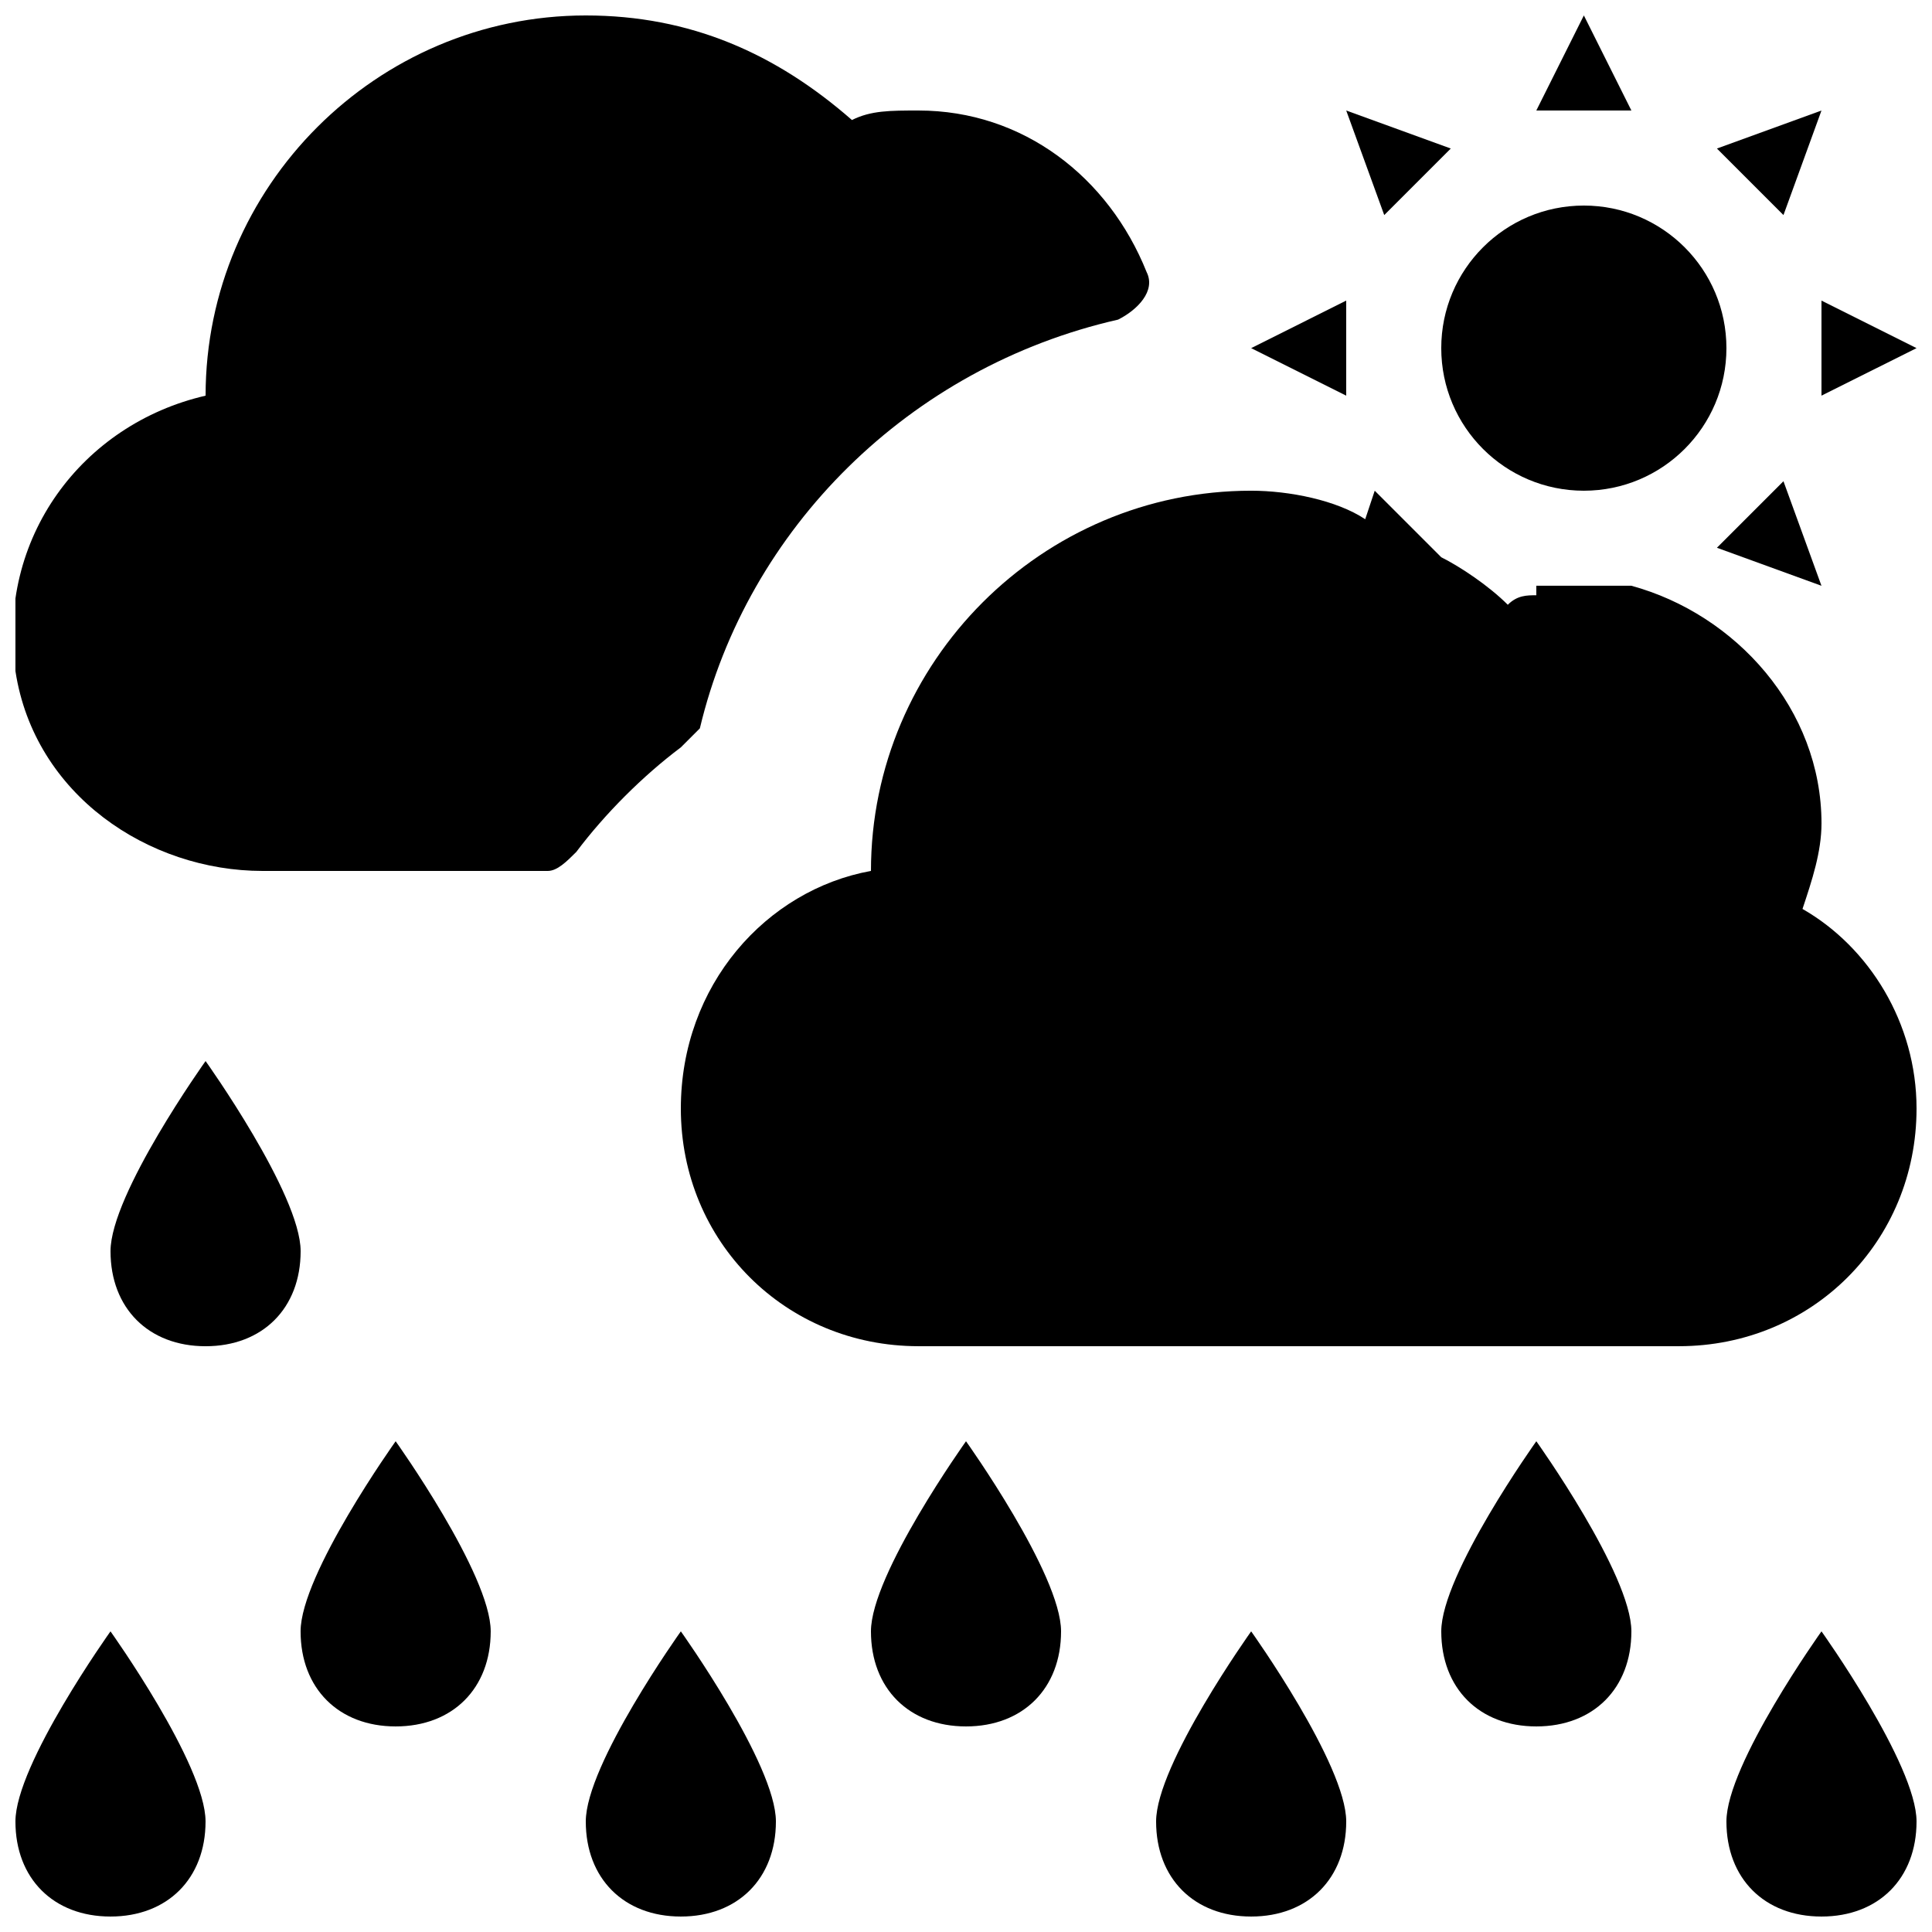
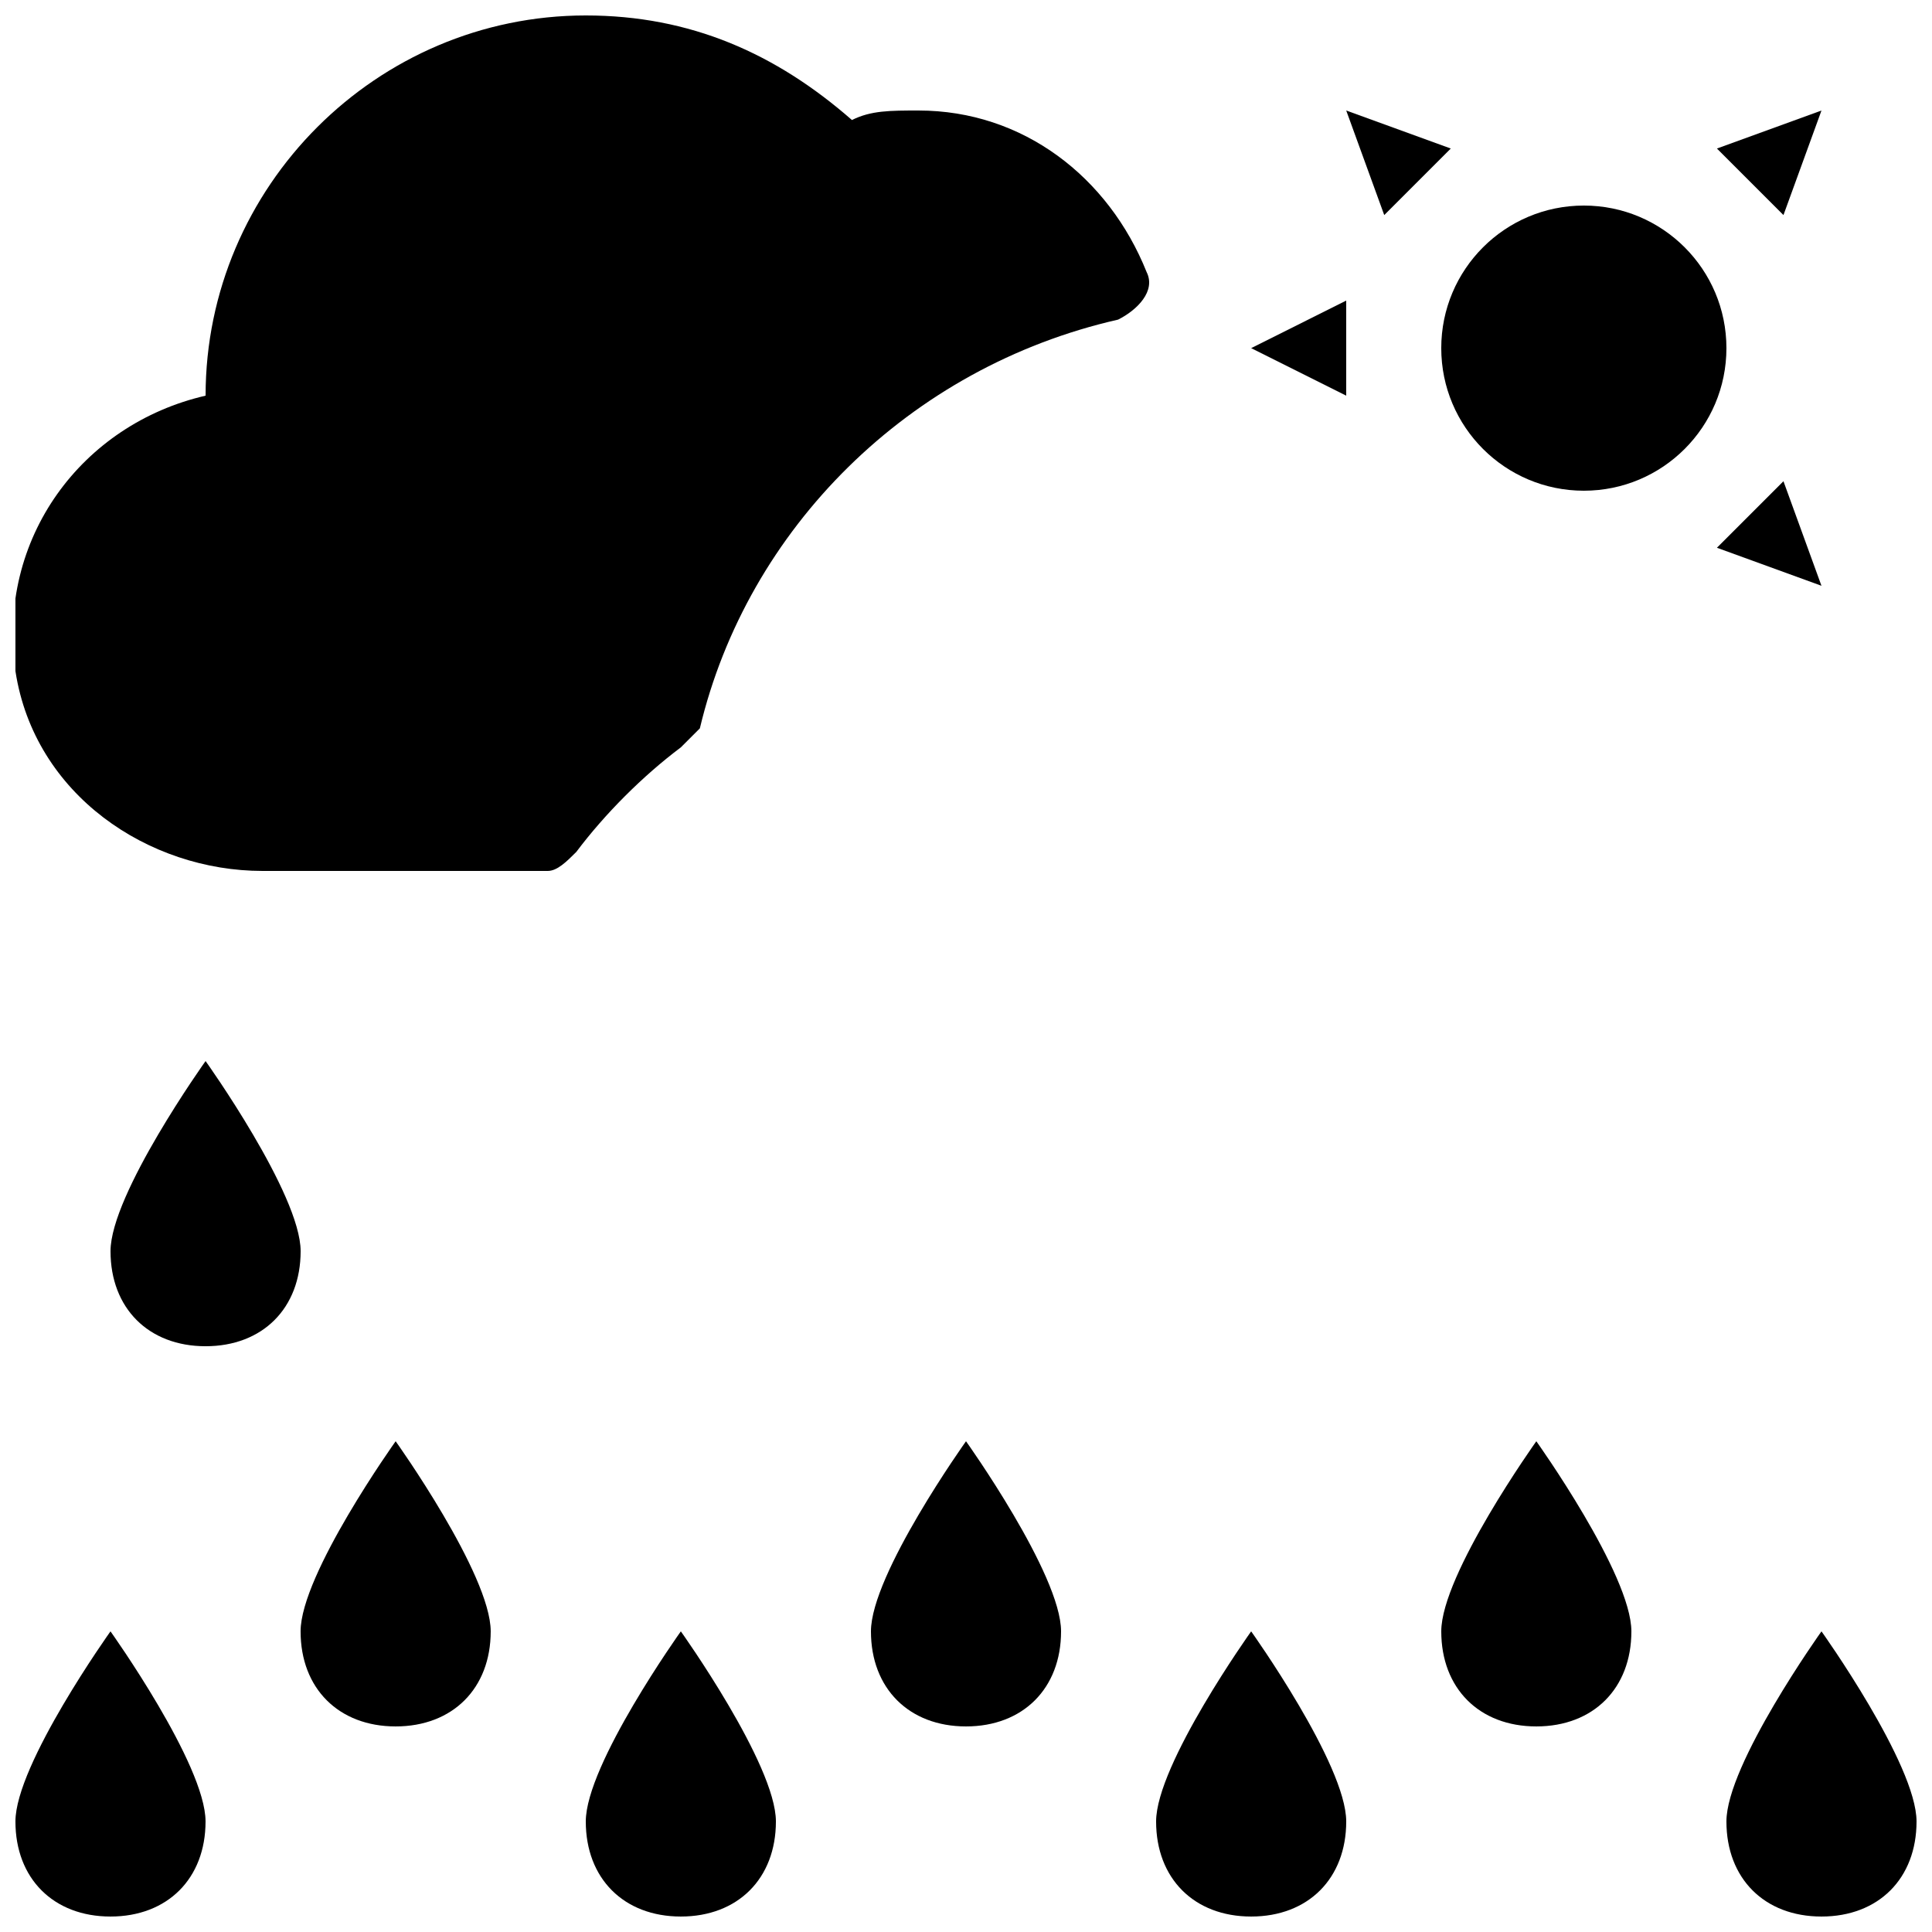
<svg xmlns="http://www.w3.org/2000/svg" width="800px" height="800px" version="1.1" viewBox="144 144 512 512">
  <defs>
    <clipPath id="h">
      <path d="m551 148.09h26v25.906h-26z" />
    </clipPath>
    <clipPath id="g">
      <path d="m626 223h25.902v26h-25.902z" />
    </clipPath>
    <clipPath id="f">
-       <path d="m324 274h327.9v227h-327.9z" />
-     </clipPath>
+       </clipPath>
    <clipPath id="e">
      <path d="m148.09 148.09h300.91v226.91h-300.91z" />
    </clipPath>
    <clipPath id="d">
      <path d="m148.09 576h50.906v75.902h-50.906z" />
    </clipPath>
    <clipPath id="c">
      <path d="m299 576h51v75.902h-51z" />
    </clipPath>
    <clipPath id="b">
      <path d="m450 576h51v75.902h-51z" />
    </clipPath>
    <clipPath id="a">
      <path d="m601 576h50.902v75.902h-50.902z" />
    </clipPath>
  </defs>
  <path d="m601.52 236.26c0 20.867-16.918 37.785-37.785 37.785-20.871 0-37.789-16.918-37.789-37.785 0-20.871 16.918-37.785 37.789-37.785 20.867 0 37.785 16.914 37.785 37.785" />
  <g clip-path="url(#h)">
-     <path d="m563.74 148.09-12.598 25.191h25.191z" />
-   </g>
+     </g>
  <g clip-path="url(#g)">
-     <path d="m626.71 223.66v25.191l25.191-12.594z" />
-   </g>
+     </g>
  <path d="m500.76 223.66-25.191 12.598 25.191 12.594z" />
  <path d="m626.71 173.29-27.707 10.074 17.633 17.633z" />
  <path d="m599 289.16 27.707 10.078-10.074-27.711z" />
  <path d="m528.47 183.36-27.707-10.074 10.074 27.707z" />
  <g clip-path="url(#f)">
-     <path d="m621.68 384.88c2.519-7.555 5.035-15.113 5.035-22.672 0-30.23-22.672-55.418-50.383-62.977h-25.191v2.519c-2.519 0-5.039 0-7.559 2.519-5.039-5.039-12.594-10.078-17.633-12.594l-17.633-17.633-2.519 7.559c-7.551-5.039-20.148-7.559-30.223-7.559-55.418 0-100.76 45.344-100.76 100.76-27.711 5.039-50.383 30.23-50.383 62.977 0 35.266 27.711 62.977 62.977 62.977h201.52c35.266 0 62.977-27.711 62.977-62.977 0-22.672-12.594-42.824-30.227-52.902z" />
-   </g>
+     </g>
  <g clip-path="url(#e)">
    <path d="m324.43 342.06c2.519-2.519 2.519-2.519 5.039-5.039 12.594-52.898 55.418-95.723 110.84-108.32 5.039-2.519 10.078-7.559 7.559-12.594-10.078-25.188-32.75-42.82-60.461-42.82-7.555 0-12.594 0-17.633 2.519-20.152-17.633-42.824-27.711-70.531-27.711-55.422 0-100.76 45.344-100.76 100.76-32.75 7.559-55.422 37.785-50.383 73.051 5.039 32.75 35.266 52.902 65.496 52.902h75.57c2.519 0 5.039-2.519 7.559-5.039 7.555-10.074 17.633-20.152 27.707-27.711z" />
  </g>
  <path d="m198.48 425.19s-25.191 35.266-25.191 50.383c0 15.113 10.078 25.191 25.191 25.191 15.113 0 25.191-10.078 25.191-25.191-0.004-15.113-25.191-50.383-25.191-50.383z" />
  <path d="m223.66 576.33c0 15.113 10.078 25.191 25.191 25.191s25.191-10.078 25.191-25.191-25.191-50.383-25.191-50.383-25.191 35.27-25.191 50.383z" />
  <g clip-path="url(#d)">
    <path d="m148.09 626.71c0 15.113 10.078 25.191 25.191 25.191 15.113 0 25.191-10.078 25.191-25.191 0-15.113-25.191-50.383-25.191-50.383 0 0.004-25.191 35.27-25.191 50.383z" />
  </g>
  <path d="m374.81 576.33c0 15.113 10.078 25.191 25.191 25.191s25.191-10.078 25.191-25.191-25.191-50.383-25.191-50.383-25.191 35.27-25.191 50.383z" />
  <g clip-path="url(#c)">
    <path d="m299.24 626.71c0 15.113 10.078 25.191 25.191 25.191 15.113 0 25.191-10.078 25.191-25.191 0-15.113-25.191-50.383-25.191-50.383-0.004 0.004-25.191 35.27-25.191 50.383z" />
  </g>
  <path d="m525.95 576.33c0 15.113 10.078 25.191 25.191 25.191s25.191-10.078 25.191-25.191-25.191-50.383-25.191-50.383-25.191 35.27-25.191 50.383z" />
  <g clip-path="url(#b)">
    <path d="m450.38 626.71c0 15.113 10.078 25.191 25.191 25.191 15.113 0 25.191-10.078 25.191-25.191 0-15.113-25.191-50.383-25.191-50.383 0 0.004-25.191 35.27-25.191 50.383z" />
  </g>
  <g clip-path="url(#a)">
    <path d="m601.52 626.71c0 15.113 10.078 25.191 25.191 25.191 15.113 0 25.191-10.078 25.191-25.191 0-15.113-25.191-50.383-25.191-50.383-0.004 0.004-25.191 35.27-25.191 50.383z" />
  </g>
</svg>